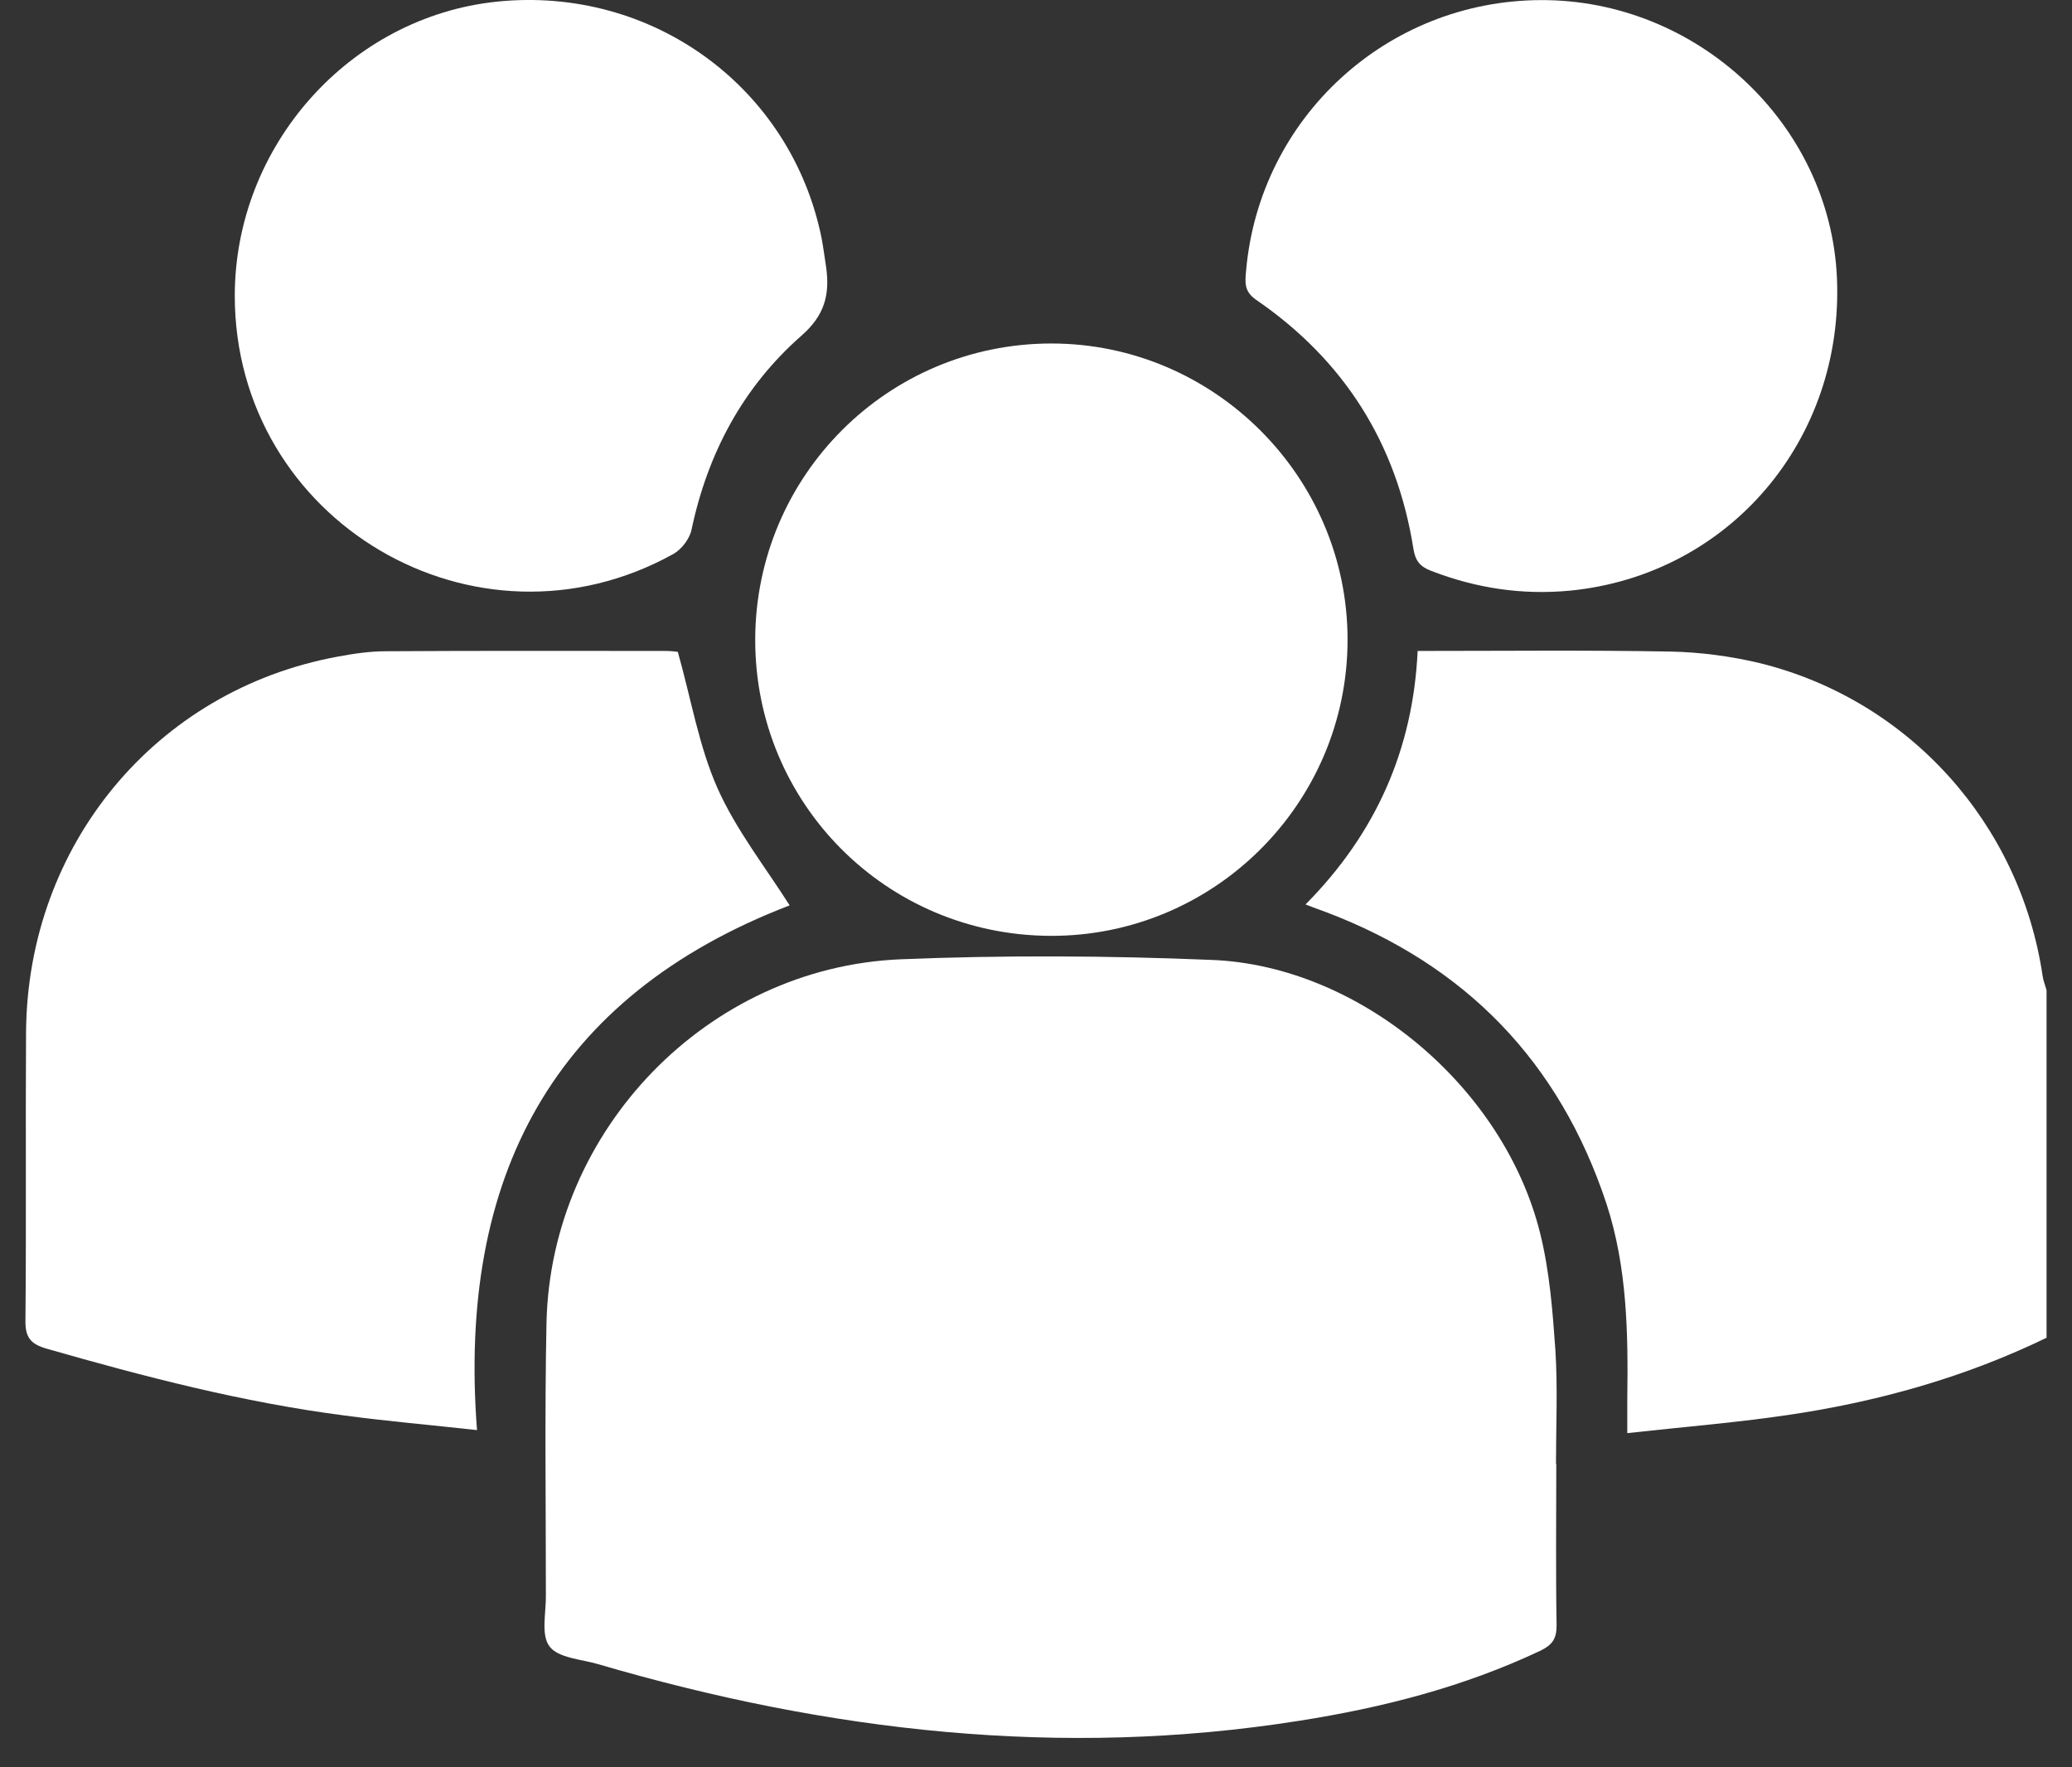
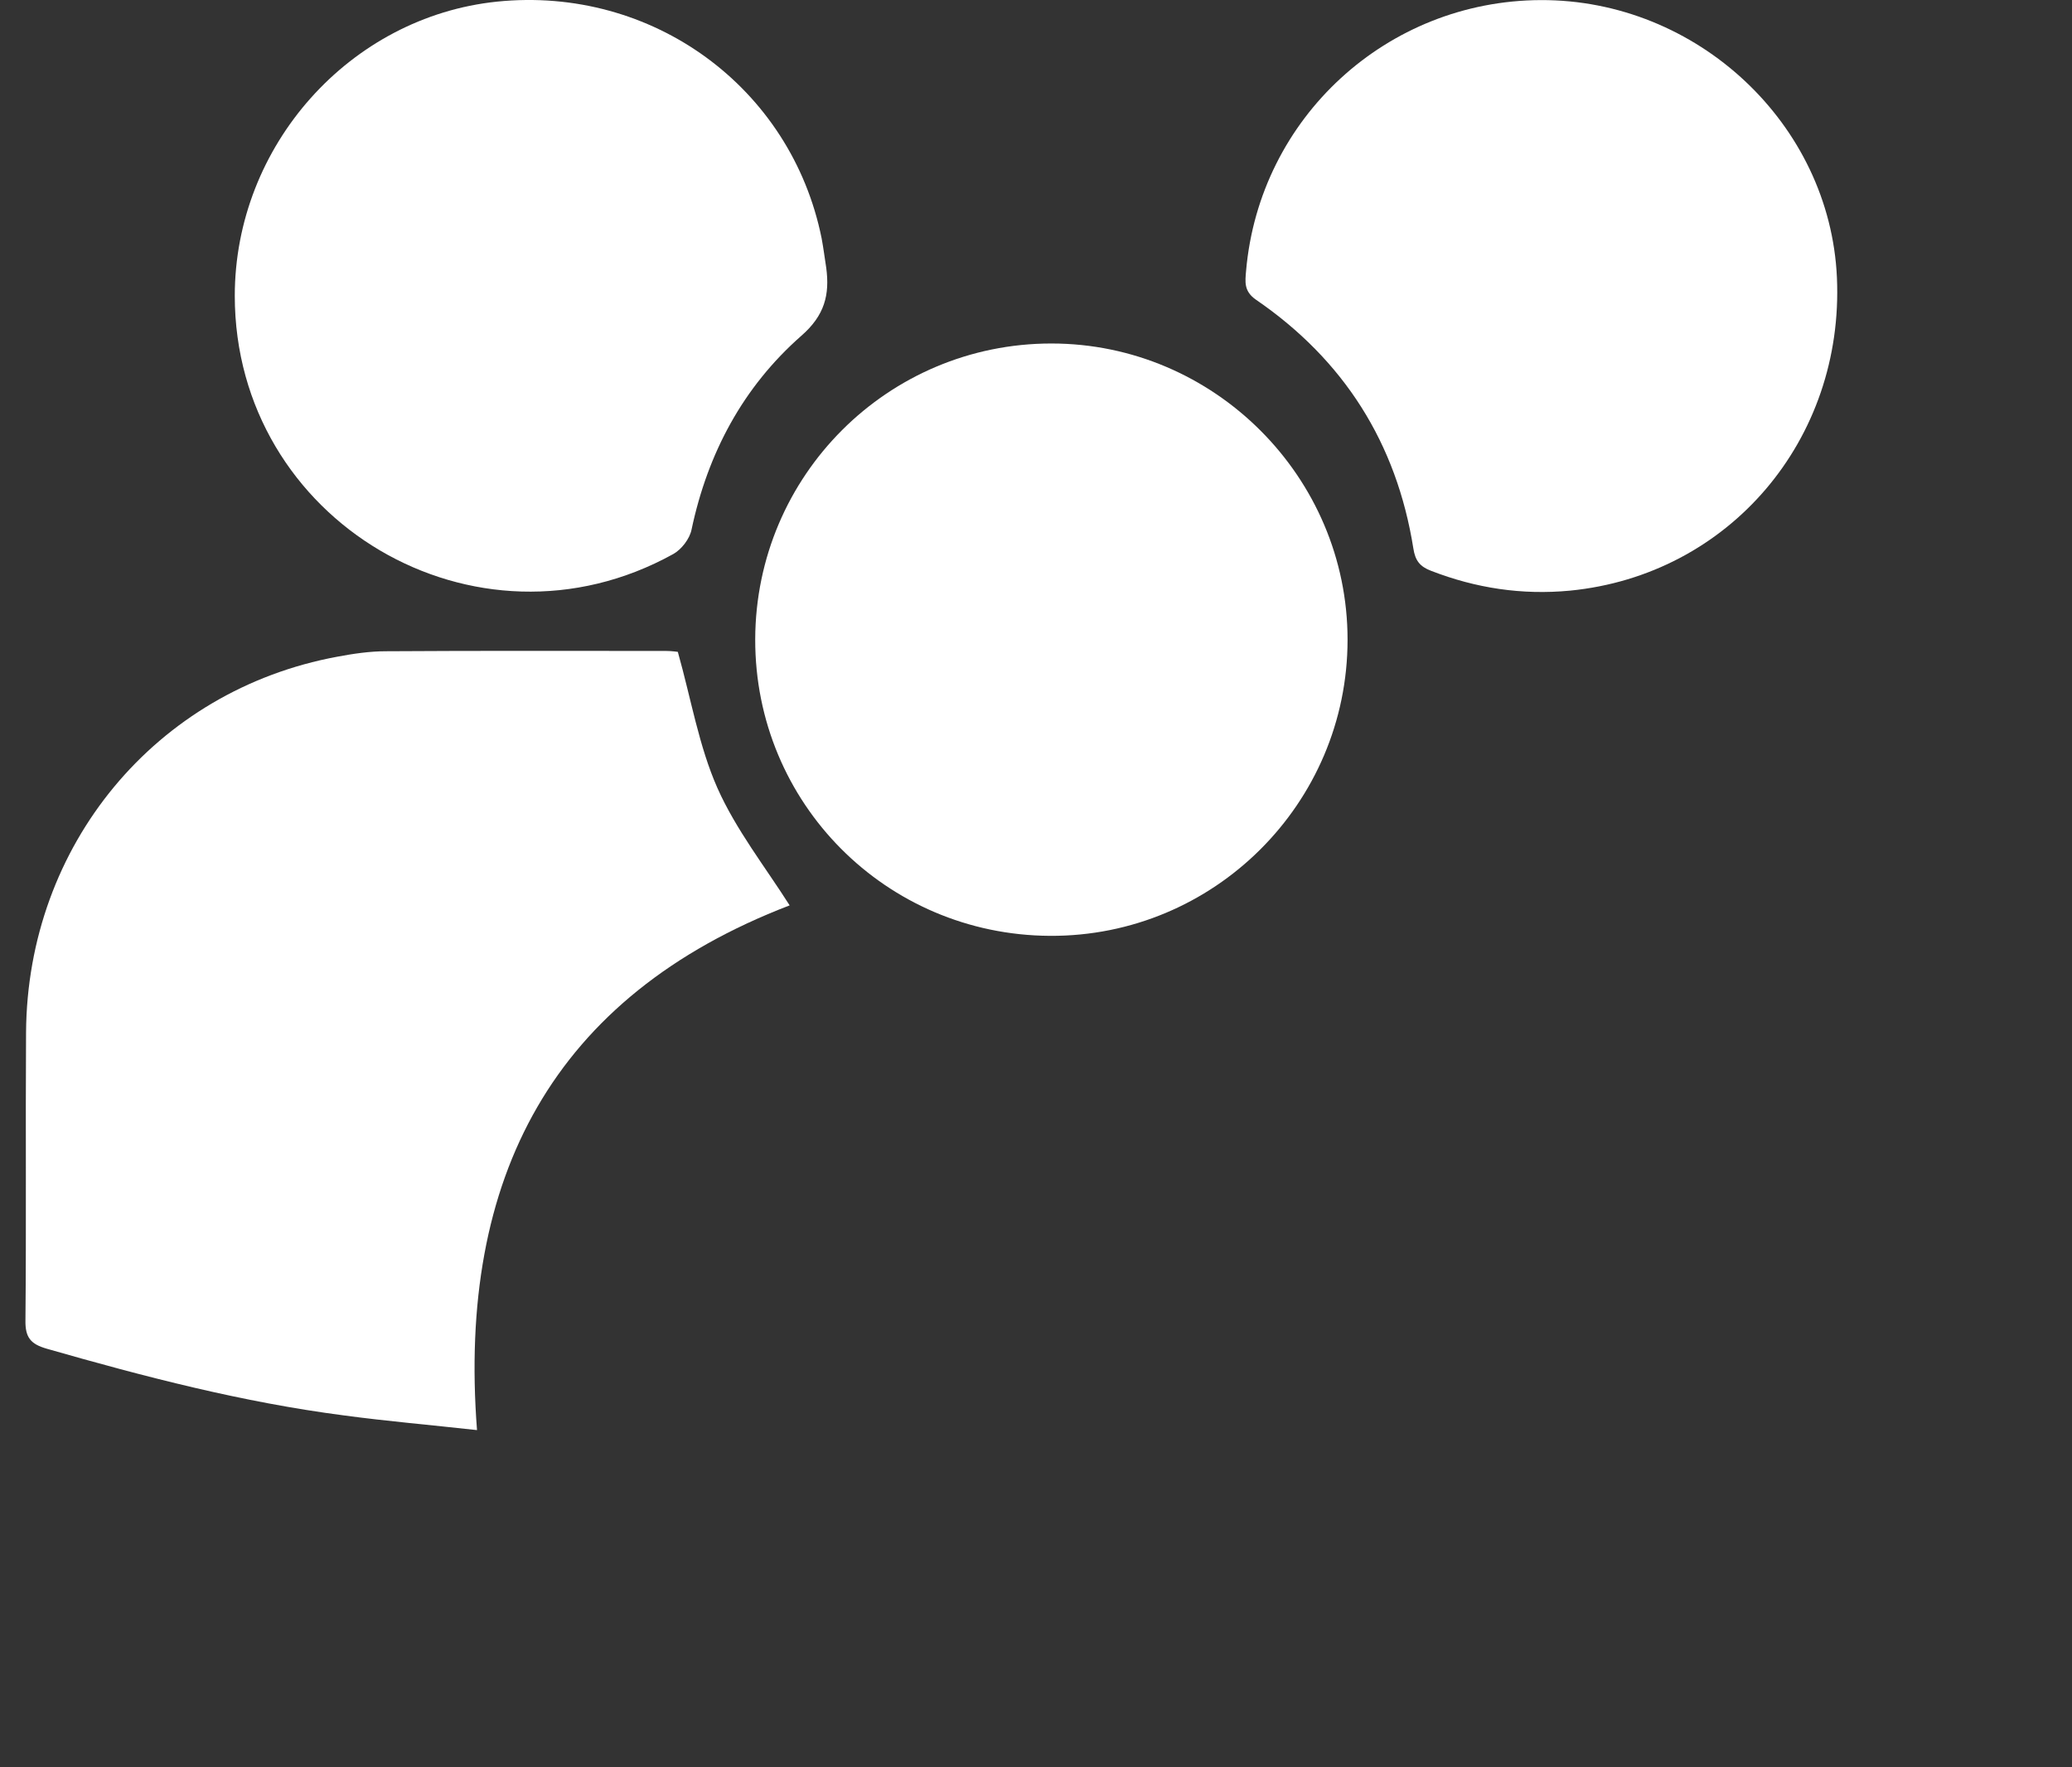
<svg xmlns="http://www.w3.org/2000/svg" width="68" height="58" viewBox="0 0 68 58" fill="none">
  <rect x="0" y="0" width="68" height="58" fill="#333333" stroke="none" />
-   <path d="M67.165 43.903C64.525 45.183 61.735 45.973 58.845 46.413C57.075 46.683 55.295 46.823 53.405 47.033C53.405 46.593 53.405 46.253 53.405 45.923C53.435 43.763 53.405 41.603 52.725 39.513C51.185 34.853 48.105 31.673 43.515 29.933C43.325 29.863 43.125 29.793 42.845 29.683C45.155 27.353 46.375 24.593 46.525 21.363C49.335 21.363 52.075 21.333 54.815 21.383C55.795 21.403 56.795 21.533 57.755 21.763C62.655 22.973 66.295 27.033 67.035 32.023C67.055 32.183 67.125 32.343 67.165 32.503V43.903Z" fill="white" />
-   <path d="M51.075 48.033C51.075 49.803 51.055 51.574 51.085 53.343C51.085 53.783 50.945 53.983 50.555 54.173C48.035 55.364 45.375 56.044 42.635 56.474C34.815 57.714 27.165 56.824 19.625 54.614C19.075 54.453 18.315 54.413 18.035 54.033C17.745 53.654 17.925 52.923 17.915 52.343C17.915 49.364 17.875 46.383 17.935 43.413C18.075 37.084 23.215 31.753 29.545 31.483C32.945 31.343 36.365 31.363 39.765 31.503C44.625 31.694 49.355 35.673 50.545 40.474C50.855 41.714 50.955 43.023 51.045 44.303C51.125 45.553 51.065 46.803 51.065 48.053L51.075 48.033Z" fill="white" />
  <path d="M15.645 46.933C14.115 46.763 12.705 46.643 11.295 46.453C7.975 46.023 4.745 45.183 1.535 44.263C1.015 44.113 0.825 43.903 0.835 43.333C0.865 40.183 0.835 37.033 0.855 33.883C0.895 27.733 5.115 22.653 11.065 21.553C11.595 21.453 12.135 21.373 12.665 21.373C15.725 21.353 18.795 21.363 21.855 21.363C22.045 21.363 22.235 21.393 22.245 21.393C22.685 22.953 22.935 24.483 23.545 25.863C24.155 27.233 25.115 28.453 25.915 29.713C18.155 32.693 15.015 38.633 15.655 46.933H15.645Z" fill="white" />
  <path d="M24.785 20.973C24.805 15.603 29.145 11.273 34.505 11.273C39.845 11.273 44.225 15.653 44.225 20.993C44.225 26.373 39.835 30.743 34.455 30.713C29.075 30.683 24.775 26.353 24.785 20.983V20.973Z" fill="white" />
  <path d="M7.705 9.713C7.705 4.783 11.475 0.553 16.315 0.053C21.405 -0.467 25.965 2.863 26.965 7.823C27.025 8.143 27.065 8.463 27.115 8.783C27.235 9.673 27.065 10.353 26.295 11.023C24.385 12.703 23.225 14.873 22.695 17.383C22.635 17.683 22.365 18.033 22.095 18.183C15.615 21.773 7.705 17.103 7.705 9.703V9.713Z" fill="white" />
  <path d="M50.565 0.003C55.695 -0.017 60.055 4.064 60.285 9.104C60.525 14.434 56.745 18.873 51.525 19.384C49.945 19.534 48.435 19.303 46.965 18.733C46.595 18.593 46.445 18.393 46.385 18.003C45.835 14.543 44.105 11.813 41.215 9.833C40.815 9.553 40.865 9.243 40.895 8.883C41.335 3.864 45.515 0.023 50.565 0.003Z" fill="white" />
</svg>